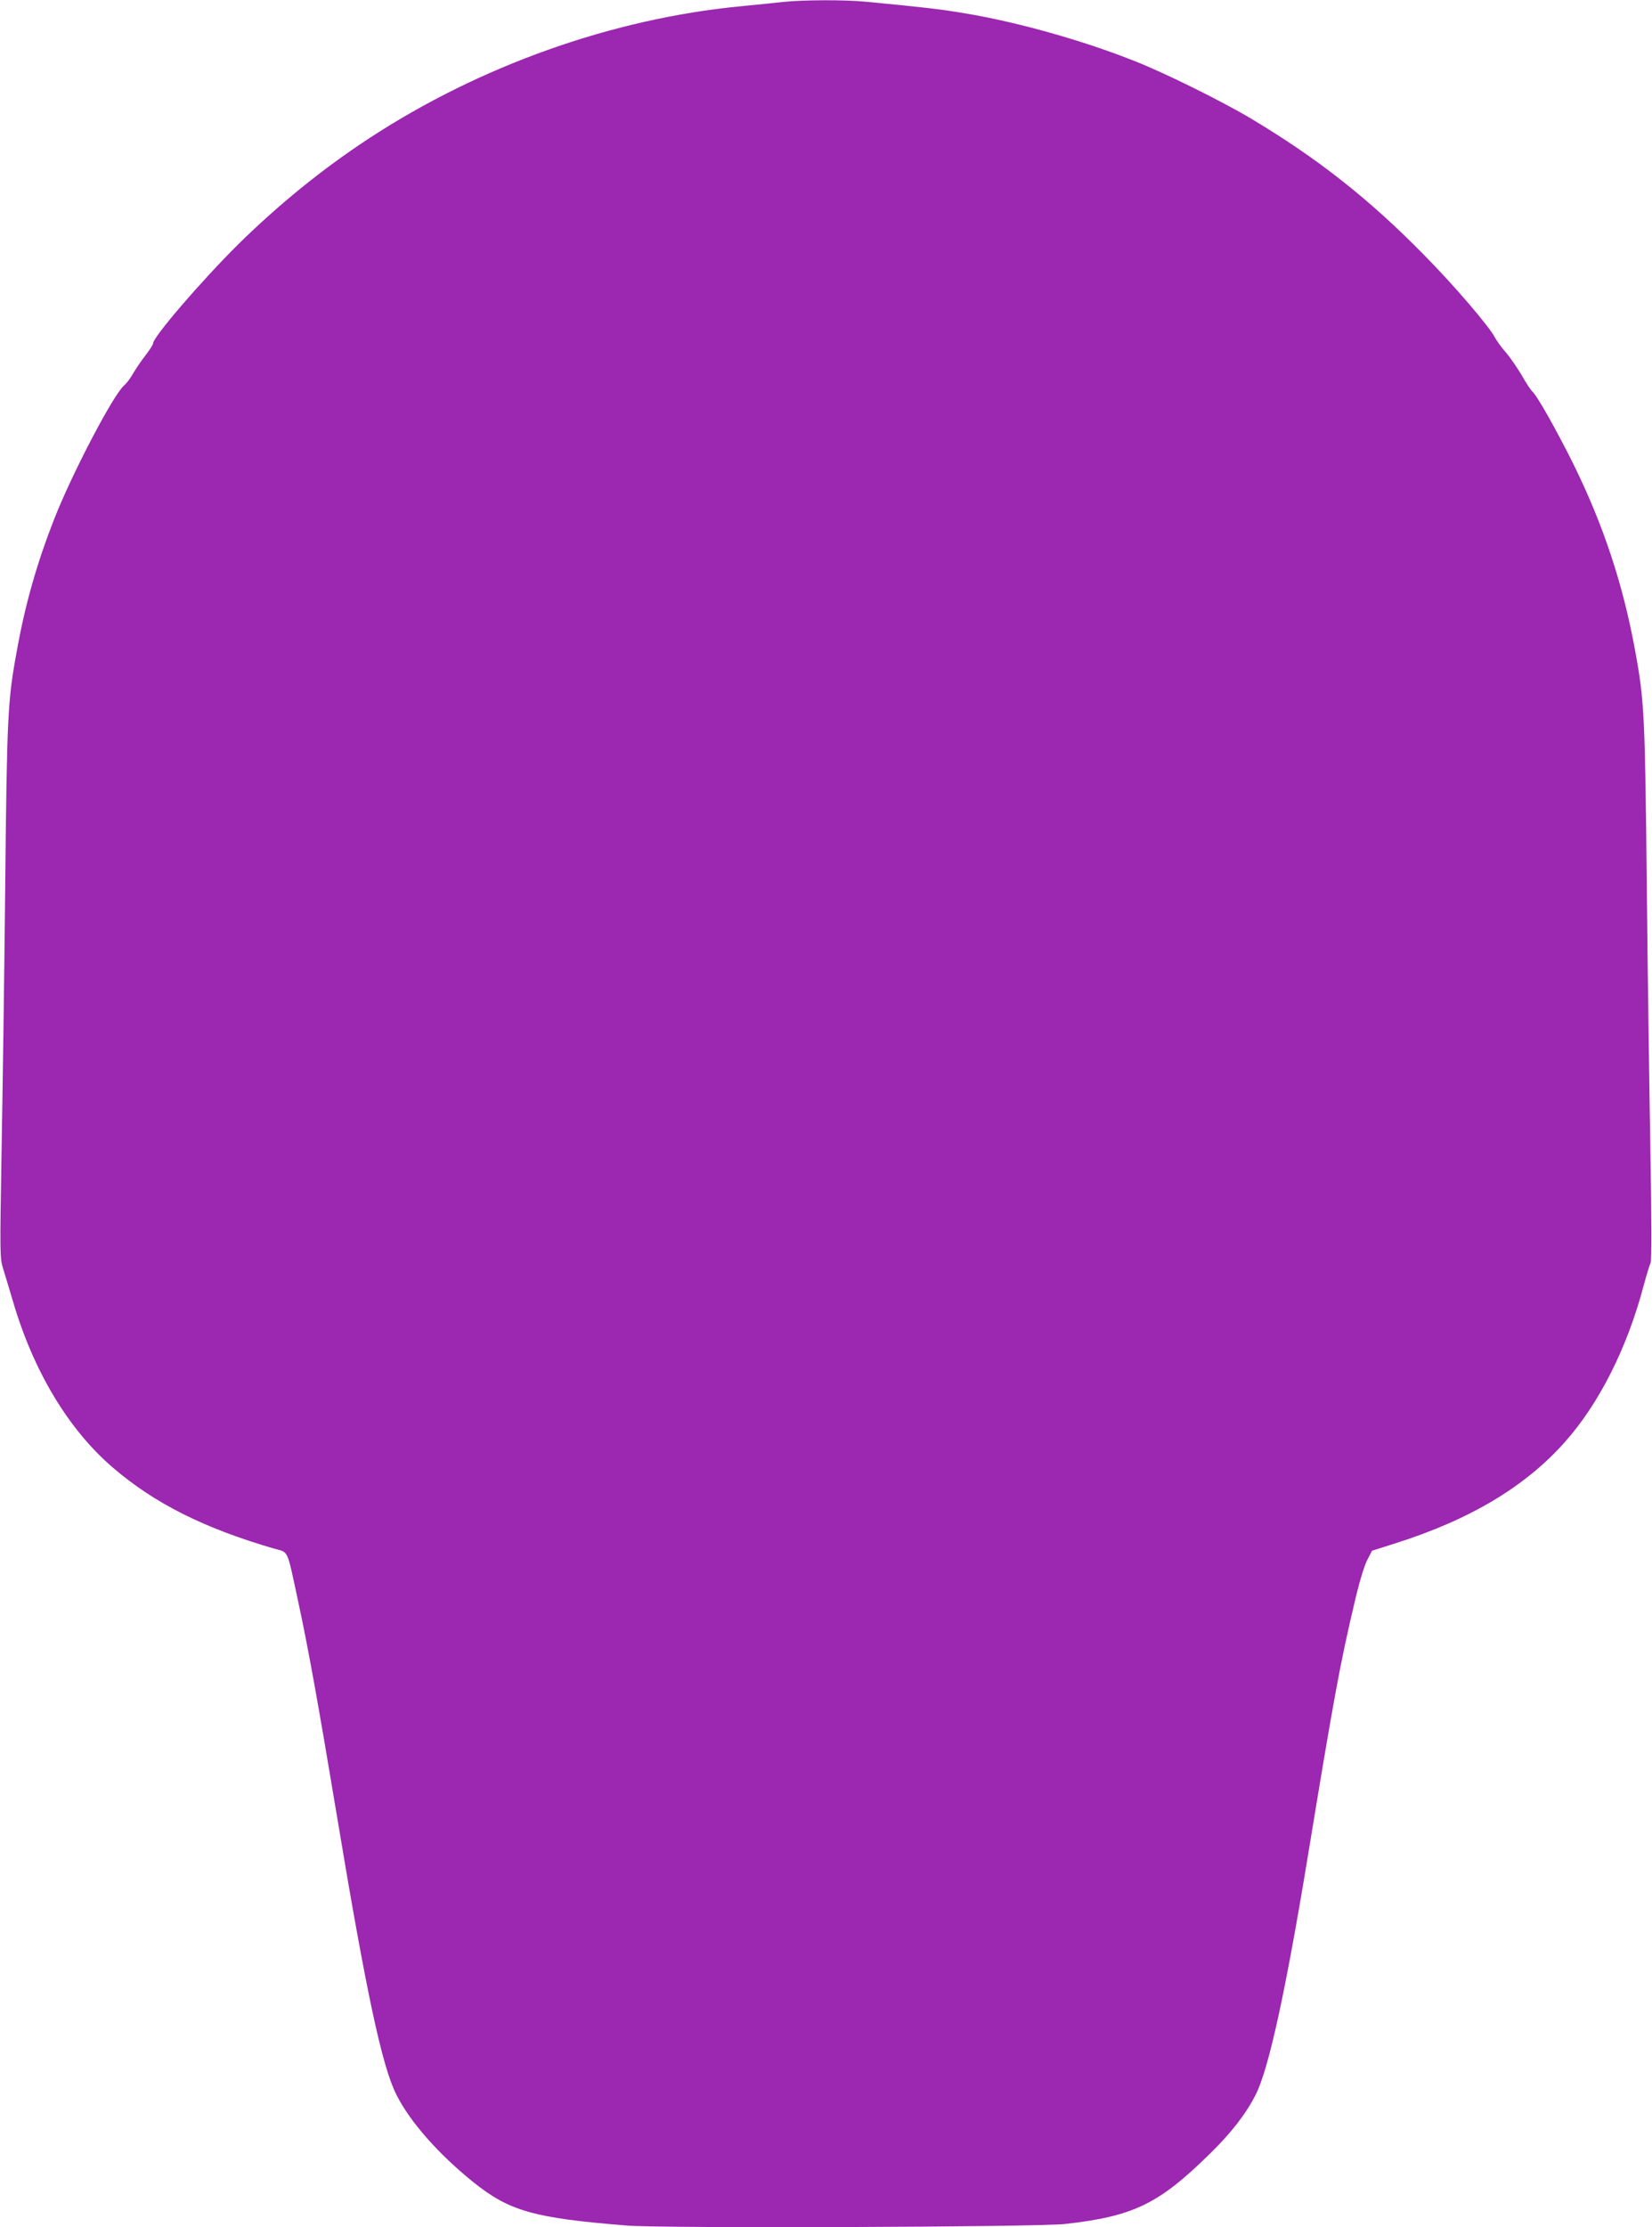
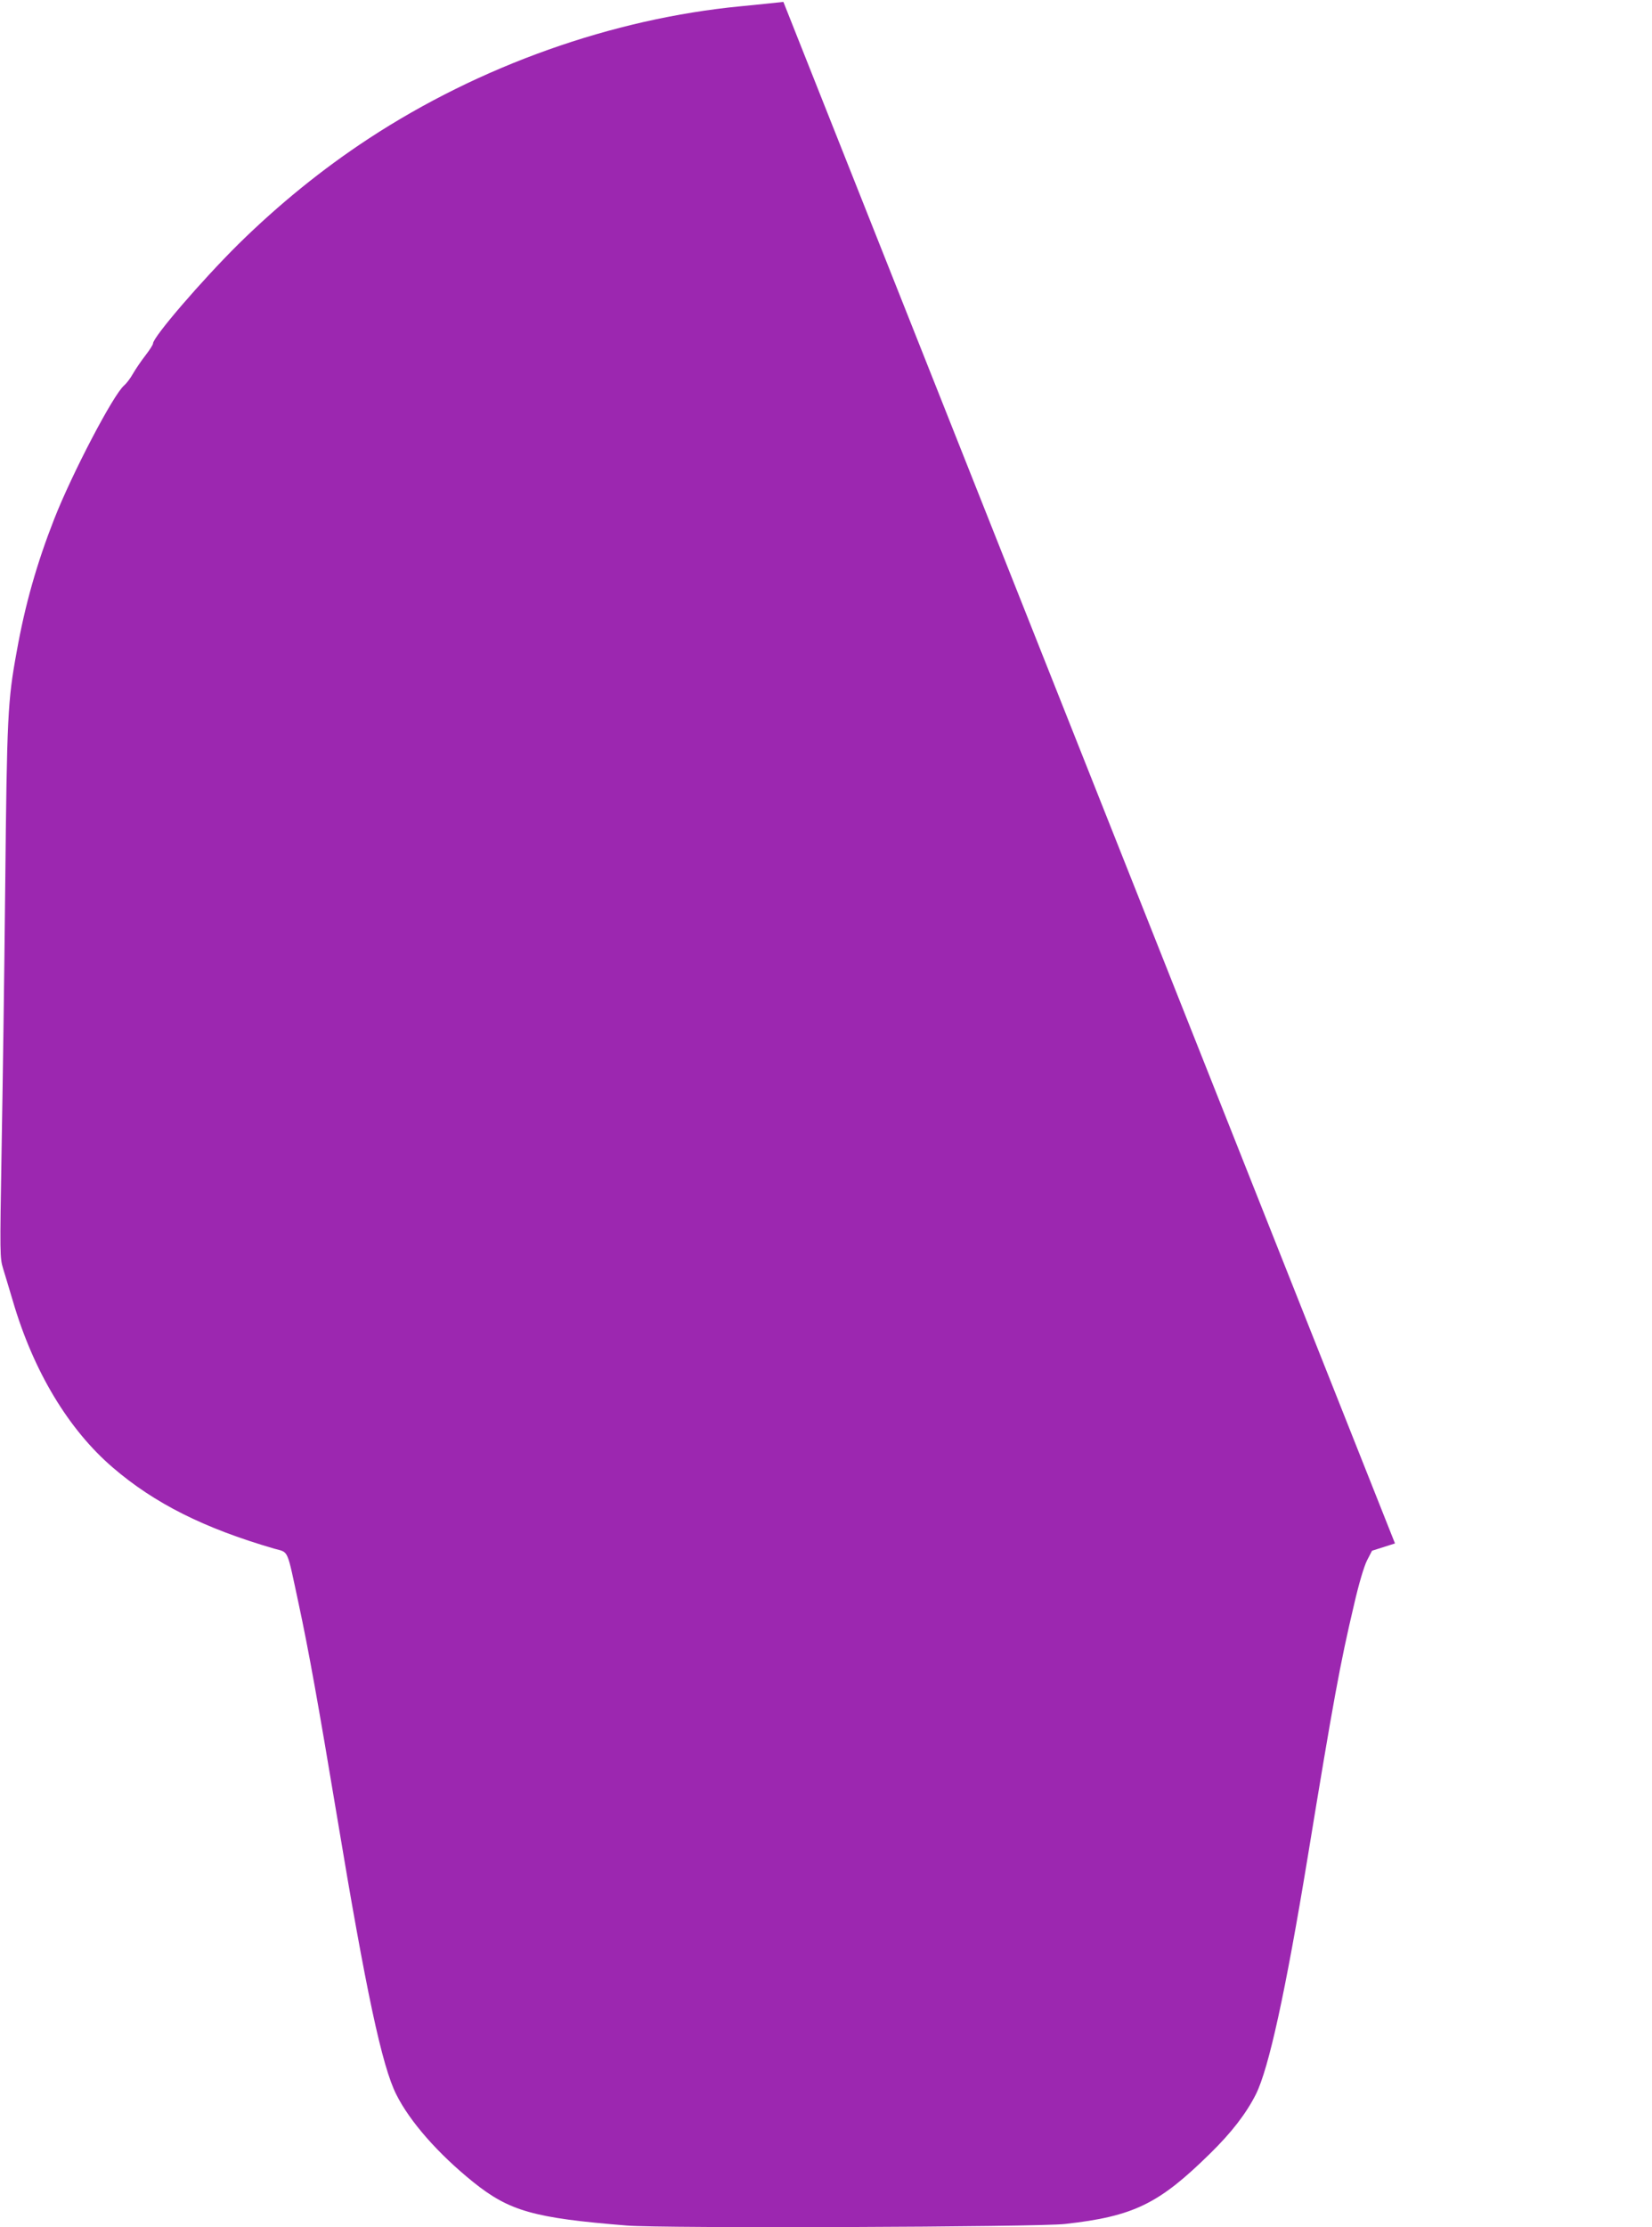
<svg xmlns="http://www.w3.org/2000/svg" version="1.0" width="950pt" height="1280pt" viewBox="0 0 950 1280" preserveAspectRatio="xMidYMid meet">
  <g transform="translate(0,1280) scale(0.1,-0.1)" fill="#9c27b0" stroke="none">
-     <path d="M4505 12789 c-44 -5 -154 -16 -245 -25 -739 -71 -1501 -342 -2139 -760 -267 -175 -518 -379 -750 -607 -210 -208 -491 -534 -491 -571 0 -7 -20 -38 -44 -69 -24 -31 -56 -78 -71 -104 -15 -27 -38 -57 -51 -68 -62 -52 -300 -507 -402 -767 -100 -255 -168 -493 -216 -763 -52 -283 -56 -369 -66 -1345 -5 -503 -15 -1190 -21 -1526 -10 -596 -10 -612 9 -675 11 -35 36 -119 56 -186 118 -403 320 -739 576 -958 239 -205 524 -348 927 -465 85 -24 71 6 139 -310 59 -274 115 -587 223 -1235 166 -1000 258 -1430 340 -1592 78 -156 241 -341 442 -503 208 -167 348 -207 884 -250 199 -17 2367 -9 2520 9 394 44 539 115 833 404 125 122 209 232 264 341 74 148 170 585 298 1363 147 897 186 1111 267 1453 27 118 57 218 74 252 l29 56 132 42 c431 136 751 327 979 585 196 221 356 539 450 893 17 64 36 125 41 135 6 12 6 235 -1 635 -6 340 -16 1029 -21 1532 -10 976 -14 1062 -66 1345 -69 382 -182 725 -357 1080 -94 189 -208 392 -235 415 -9 8 -37 50 -61 93 -25 42 -65 101 -90 130 -25 28 -54 68 -64 87 -32 63 -236 301 -411 478 -315 320 -608 551 -991 780 -164 98 -489 259 -660 327 -302 121 -685 229 -990 279 -135 23 -231 34 -565 66 -122 12 -360 11 -475 -1z" />
+     <path d="M4505 12789 c-44 -5 -154 -16 -245 -25 -739 -71 -1501 -342 -2139 -760 -267 -175 -518 -379 -750 -607 -210 -208 -491 -534 -491 -571 0 -7 -20 -38 -44 -69 -24 -31 -56 -78 -71 -104 -15 -27 -38 -57 -51 -68 -62 -52 -300 -507 -402 -767 -100 -255 -168 -493 -216 -763 -52 -283 -56 -369 -66 -1345 -5 -503 -15 -1190 -21 -1526 -10 -596 -10 -612 9 -675 11 -35 36 -119 56 -186 118 -403 320 -739 576 -958 239 -205 524 -348 927 -465 85 -24 71 6 139 -310 59 -274 115 -587 223 -1235 166 -1000 258 -1430 340 -1592 78 -156 241 -341 442 -503 208 -167 348 -207 884 -250 199 -17 2367 -9 2520 9 394 44 539 115 833 404 125 122 209 232 264 341 74 148 170 585 298 1363 147 897 186 1111 267 1453 27 118 57 218 74 252 l29 56 132 42 z" />
  </g>
</svg>